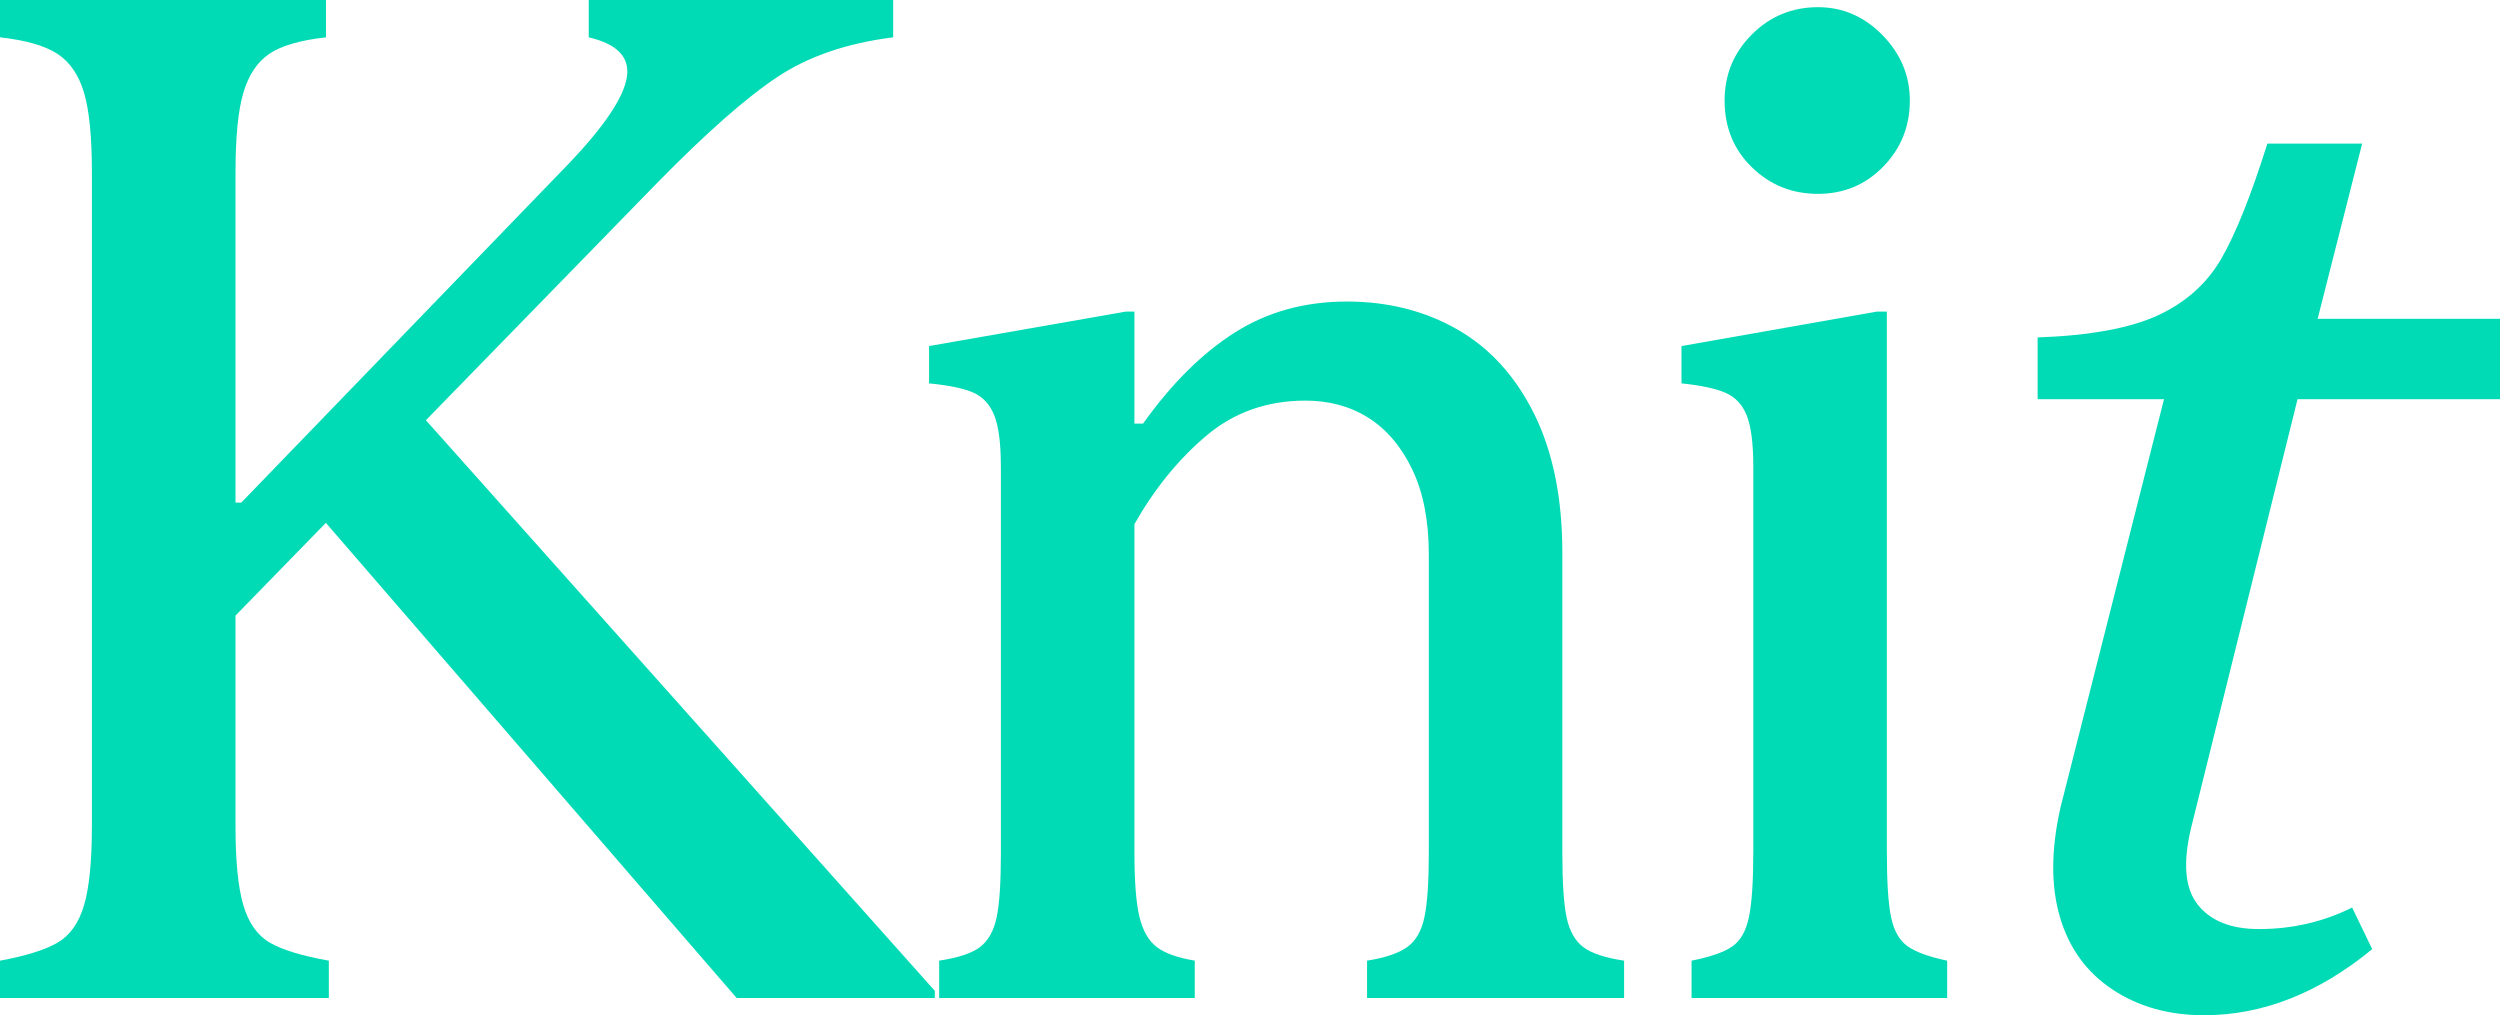
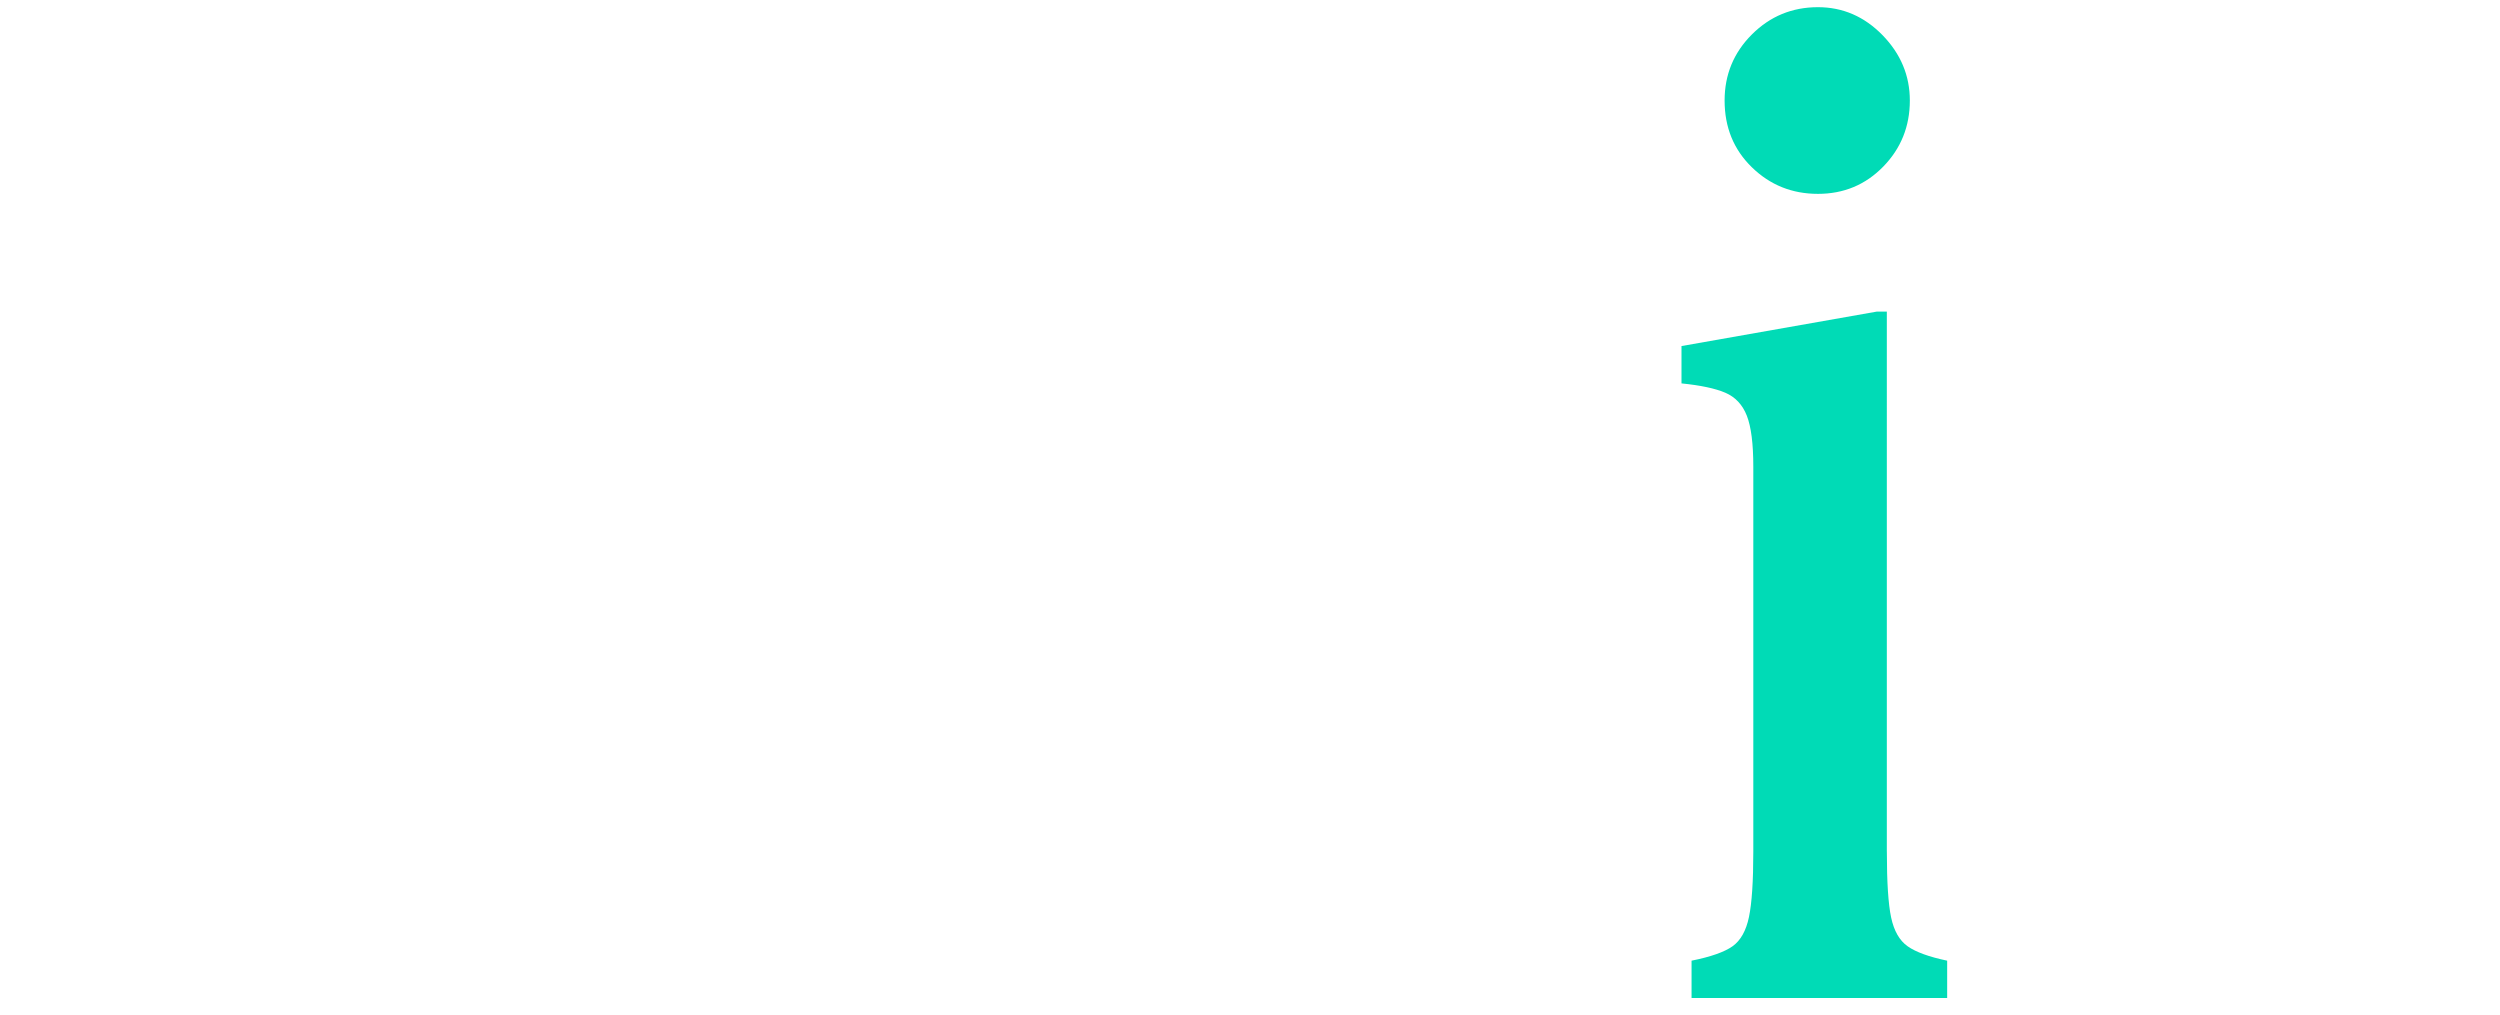
<svg xmlns="http://www.w3.org/2000/svg" id="b" viewBox="0 0 183.847 74.659">
  <defs>
    <style>.d{fill:#00dbb6;}</style>
  </defs>
  <g id="c">
    <g>
-       <path class="d" d="M17.318,60.72c0,2.605,.192,4.559,.581,5.861,.386,1.303,1.037,2.218,1.953,2.746,.914,.528,2.357,.969,4.33,1.32v2.746H0v-2.746c1.9-.352,3.308-.792,4.224-1.32,.914-.528,1.566-1.442,1.954-2.746,.386-1.302,.581-3.255,.581-5.861V12.672c0-2.604-.195-4.557-.581-5.861-.388-1.302-1.04-2.252-1.954-2.851-.916-.597-2.323-1.003-4.224-1.215V0H23.972V2.746c-1.901,.211-3.292,.617-4.172,1.215-.881,.599-1.515,1.549-1.9,2.851-.389,1.303-.581,3.257-.581,5.861V60.72ZM41.923,11.933c2.535-2.675,3.924-4.752,4.172-6.23,.245-1.478-.687-2.463-2.799-2.957V0h22.387V2.746c-3.379,.422-6.213,1.391-8.5,2.904-2.289,1.515-5.228,4.102-8.818,7.762L16.051,46.57l.212-9.609h1.479L41.923,11.933Zm-11.51,17.952l38.332,42.979v.528h-14.572L22.493,36.749l7.92-6.864Z" />
-       <path class="d" d="M73.603,34.32c0-1.69-.159-2.939-.476-3.749-.317-.809-.828-1.373-1.531-1.69-.704-.317-1.795-.544-3.273-.686v-2.746l14.467-2.534h.634v8.237h.634c2.112-2.957,4.364-5.191,6.759-6.706,2.392-1.513,5.138-2.271,8.236-2.271,3.025,0,5.737,.687,8.131,2.059,2.393,1.373,4.277,3.45,5.65,6.23,1.372,2.782,2.059,6.178,2.059,10.19v22.071c0,2.183,.105,3.767,.316,4.752,.212,.987,.616,1.708,1.215,2.165,.598,.459,1.601,.792,3.01,1.003v2.746h-18.902v-2.746c1.336-.211,2.323-.544,2.957-1.003,.633-.457,1.056-1.196,1.267-2.218,.212-1.02,.317-2.587,.317-4.699v-21.965c0-2.463-.406-4.541-1.215-6.23-.811-1.689-1.885-2.957-3.221-3.802-1.338-.845-2.888-1.267-4.646-1.267-2.816,0-5.245,.863-7.286,2.587-2.043,1.726-3.802,3.891-5.28,6.494v24.182c0,2.112,.122,3.679,.369,4.699,.246,1.021,.669,1.76,1.268,2.218,.598,.459,1.531,.792,2.799,1.003v2.746h-18.797v-2.746c1.407-.211,2.41-.544,3.01-1.003,.597-.457,1.003-1.178,1.214-2.165,.211-.985,.317-2.569,.317-4.752v-28.406Z" />
      <path class="d" d="M138.757,62.621c0,2.254,.105,3.873,.316,4.858,.212,.987,.615,1.689,1.215,2.112,.598,.422,1.566,.775,2.904,1.056v2.746h-18.797v-2.746c1.407-.281,2.41-.634,3.01-1.056,.597-.423,1.003-1.144,1.214-2.165,.211-1.02,.317-2.622,.317-4.805v-28.301c0-1.69-.159-2.939-.476-3.749-.317-.809-.845-1.373-1.584-1.69-.739-.317-1.813-.544-3.221-.686v-2.746l14.361-2.534h.739V62.621Zm-5.068-48.365c-1.901,0-3.521-.65-4.858-1.954-1.338-1.302-2.006-2.939-2.006-4.91,0-1.901,.668-3.52,2.006-4.858,1.337-1.336,2.957-2.006,4.858-2.006,1.829,0,3.413,.687,4.752,2.059,1.336,1.373,2.006,2.975,2.006,4.805,0,1.901-.651,3.521-1.953,4.858-1.304,1.338-2.904,2.006-4.805,2.006Z" />
-       <path class="d" d="M162.093,74.659c-2.604,0-4.857-.634-6.758-1.901-1.9-1.267-3.187-3.044-3.854-5.333-.67-2.287-.651-4.98,.053-8.079l7.604-29.99h-9.293v-4.541c3.871-.14,6.827-.687,8.87-1.637,2.041-.95,3.591-2.34,4.646-4.171,1.057-1.83,2.182-4.646,3.379-8.448h6.97l-3.273,12.883h13.411v5.914h-14.89l-7.814,31.469c-.634,2.605-.475,4.506,.476,5.702,.95,1.198,2.445,1.795,4.488,1.795,2.463,0,4.752-.528,6.863-1.584l1.479,3.062c-3.943,3.239-8.062,4.857-12.355,4.857Z" />
    </g>
  </g>
</svg>